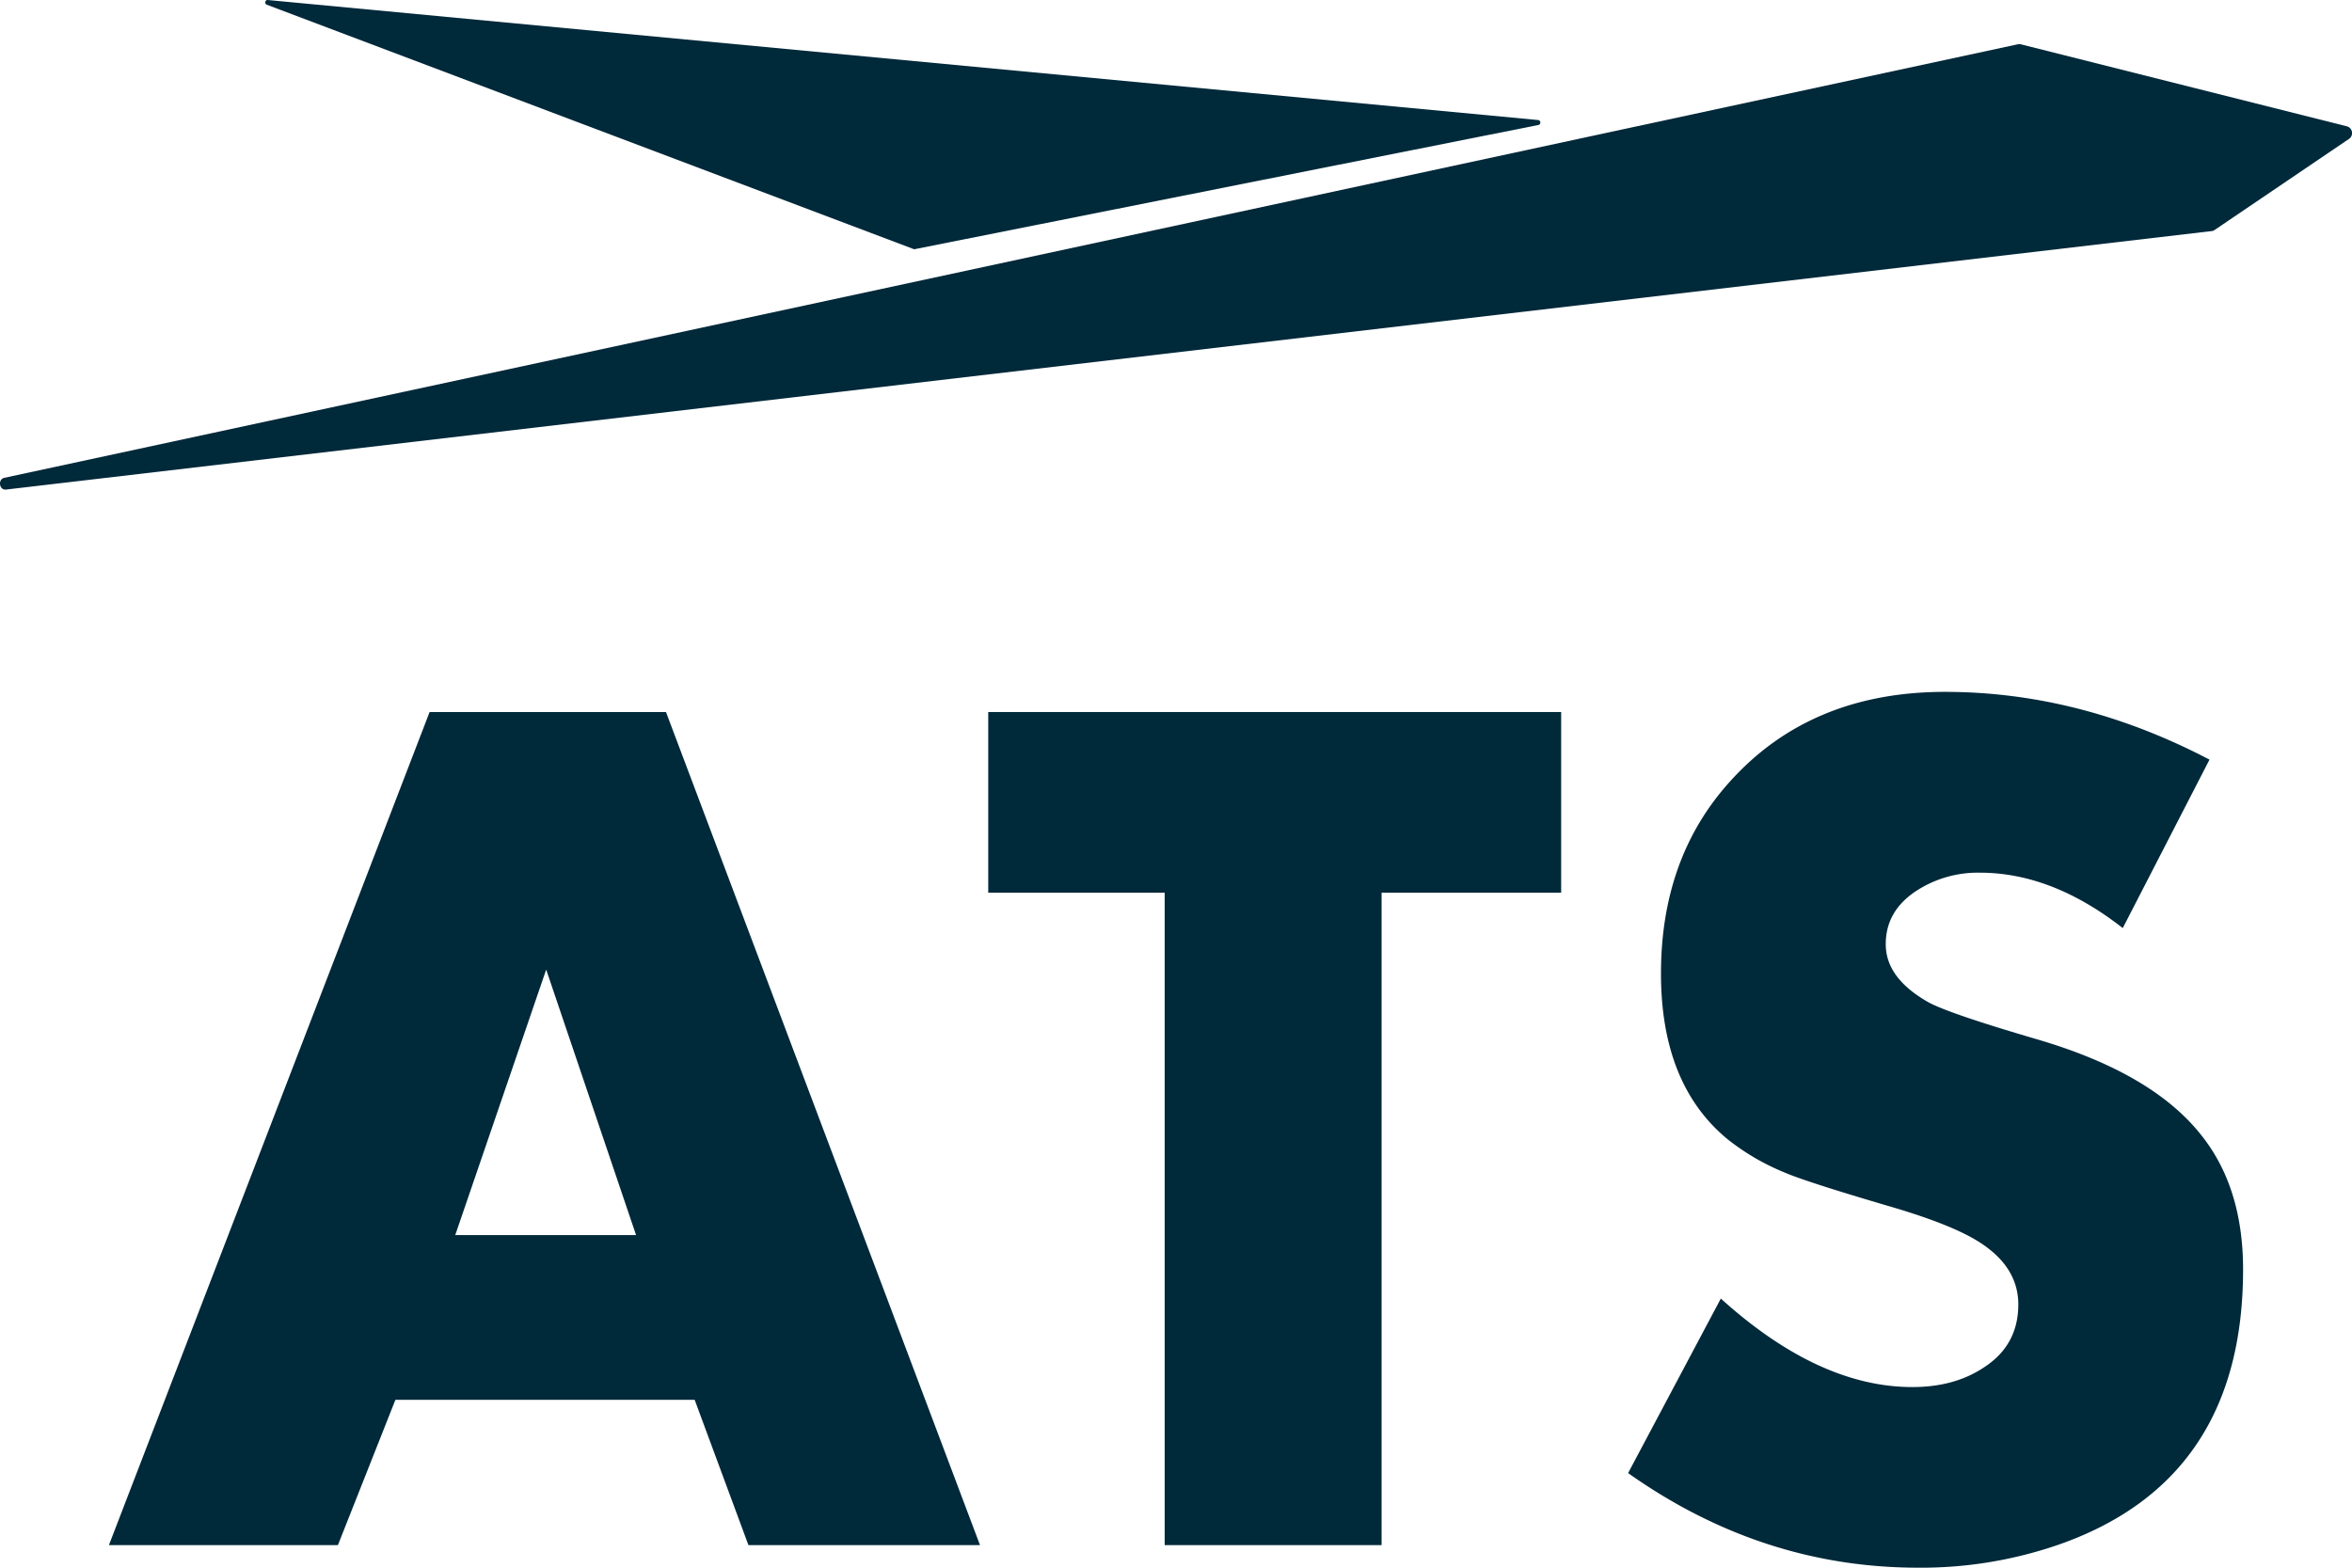
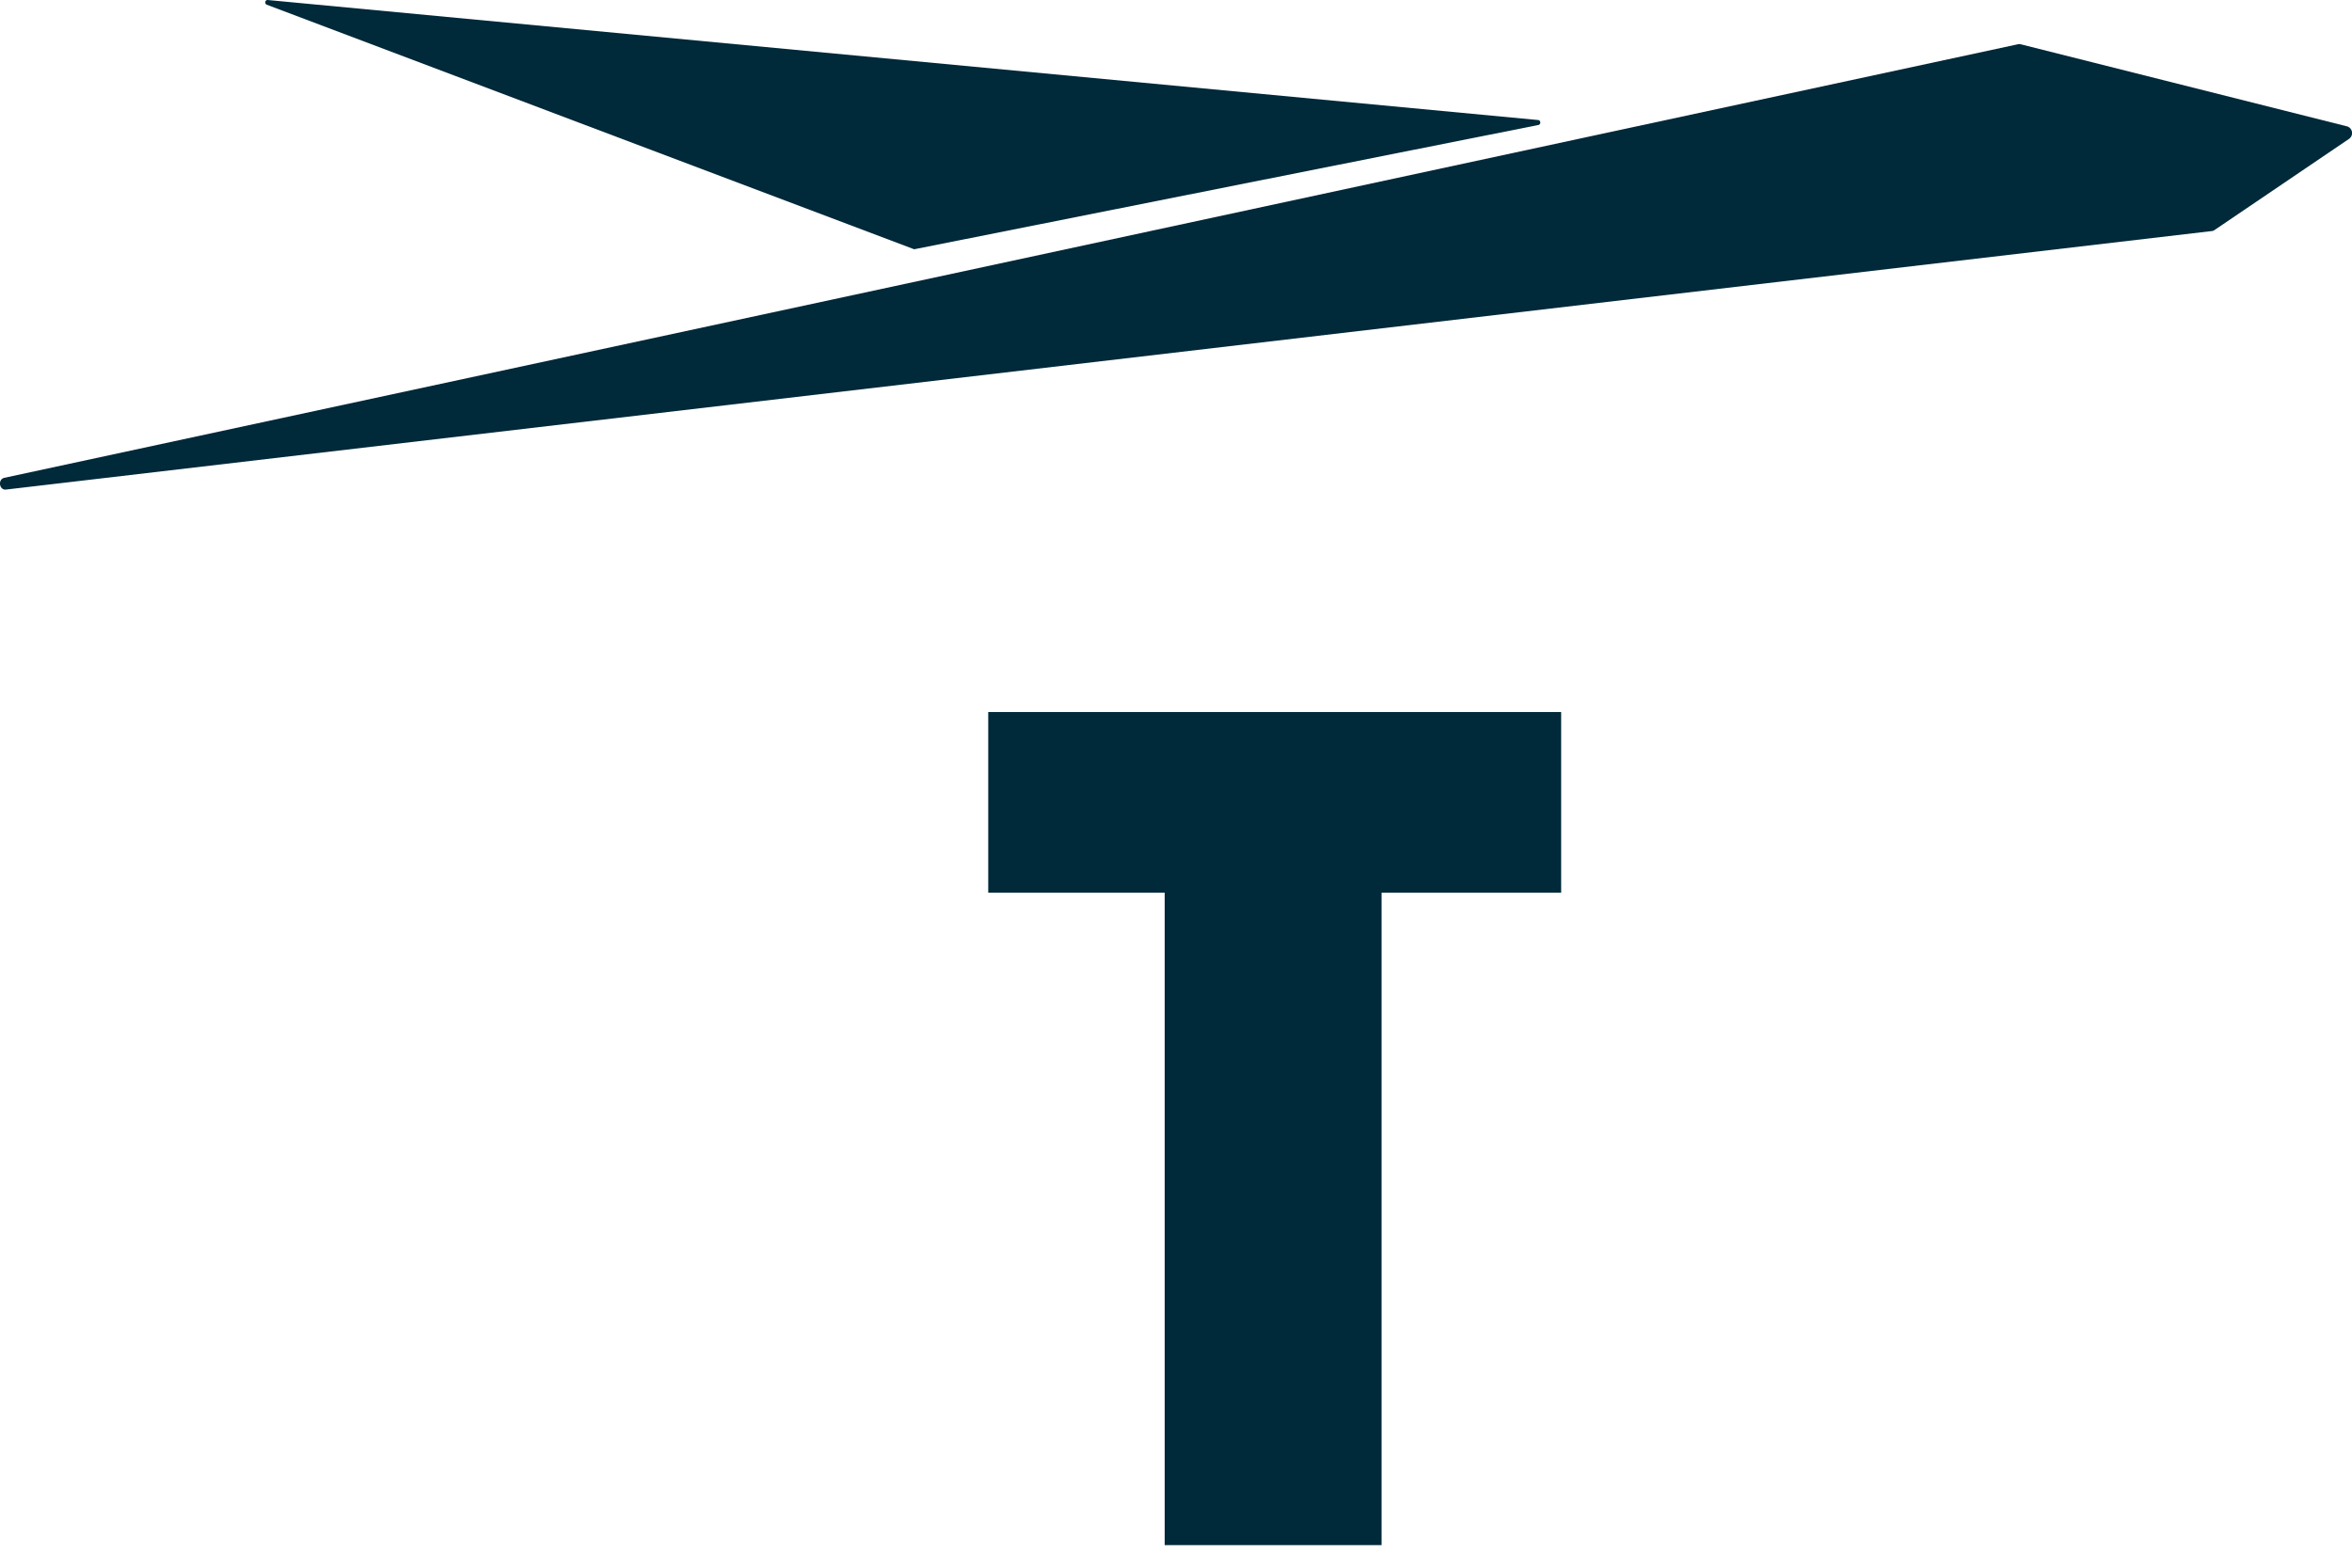
<svg xmlns="http://www.w3.org/2000/svg" id="Layer_1" data-name="Layer 1" viewBox="0 0 900 600">
  <defs>
    <style>.cls-1{fill:#fff;}.cls-2{fill:#00293a;}</style>
  </defs>
  <title>ATS2020-Logo-900x600-no-buffer-LT1</title>
  <rect class="cls-1" width="900" height="600" />
-   <path class="cls-2" d="M375,591.36H286.39l-20.57-55.6H151.3l-22,55.6H41.68L164.39,272.51h90.45ZM243.39,472.7,209,371.09,174.2,472.7Z" />
  <path class="cls-2" d="M597.38,341.65H528.67V591.36h-83V341.65H378.15V272.51H597.38Z" />
-   <path class="cls-2" d="M858.32,485.88q0,80.91-71.05,105.47A160.74,160.74,0,0,1,734,600q-59.84,0-111-36.21L658.48,497q37.47,33.87,73.31,33.87,16.15,0,27.41-7.55,13.11-8.49,13.11-24.07,0-14.16-14.52-23.6Q747,468.58,721.5,461.25q-30.9-9.11-38.86-12.6a88.91,88.91,0,0,1-21.54-12.6q-25.53-21-25.52-63.46,0-44.32,26.41-73.49,30.85-34.29,82.27-34.3,51.66,0,101.21,25.93L812.28,355.2Q785.1,333.94,757.44,334a43.09,43.09,0,0,0-23.9,6.8q-12,7.74-11.95,20.63,0,12.66,15.69,21.8,7,4.23,42.14,14.53,44,12.87,62.74,36.49Q858.32,454.32,858.32,485.88Z" />
  <path class="cls-2" d="M102.09,1.81,349.66,95.35a.7.7,0,0,0,.43,0L588.84,47.8a1,1,0,0,0-.08-1.84L102.43,0C101.44-.09,101.15,1.45,102.09,1.81Z" />
  <path class="cls-2" d="M772.21,16.93,1.67,182.87c-2.6.56-2,4.81.64,4.5L846.37,88.43a2.1,2.1,0,0,0,1-.37l51.54-34.94a2.69,2.69,0,0,0-.74-4.74L773.2,16.94A2.21,2.21,0,0,0,772.21,16.93Z" />
</svg>